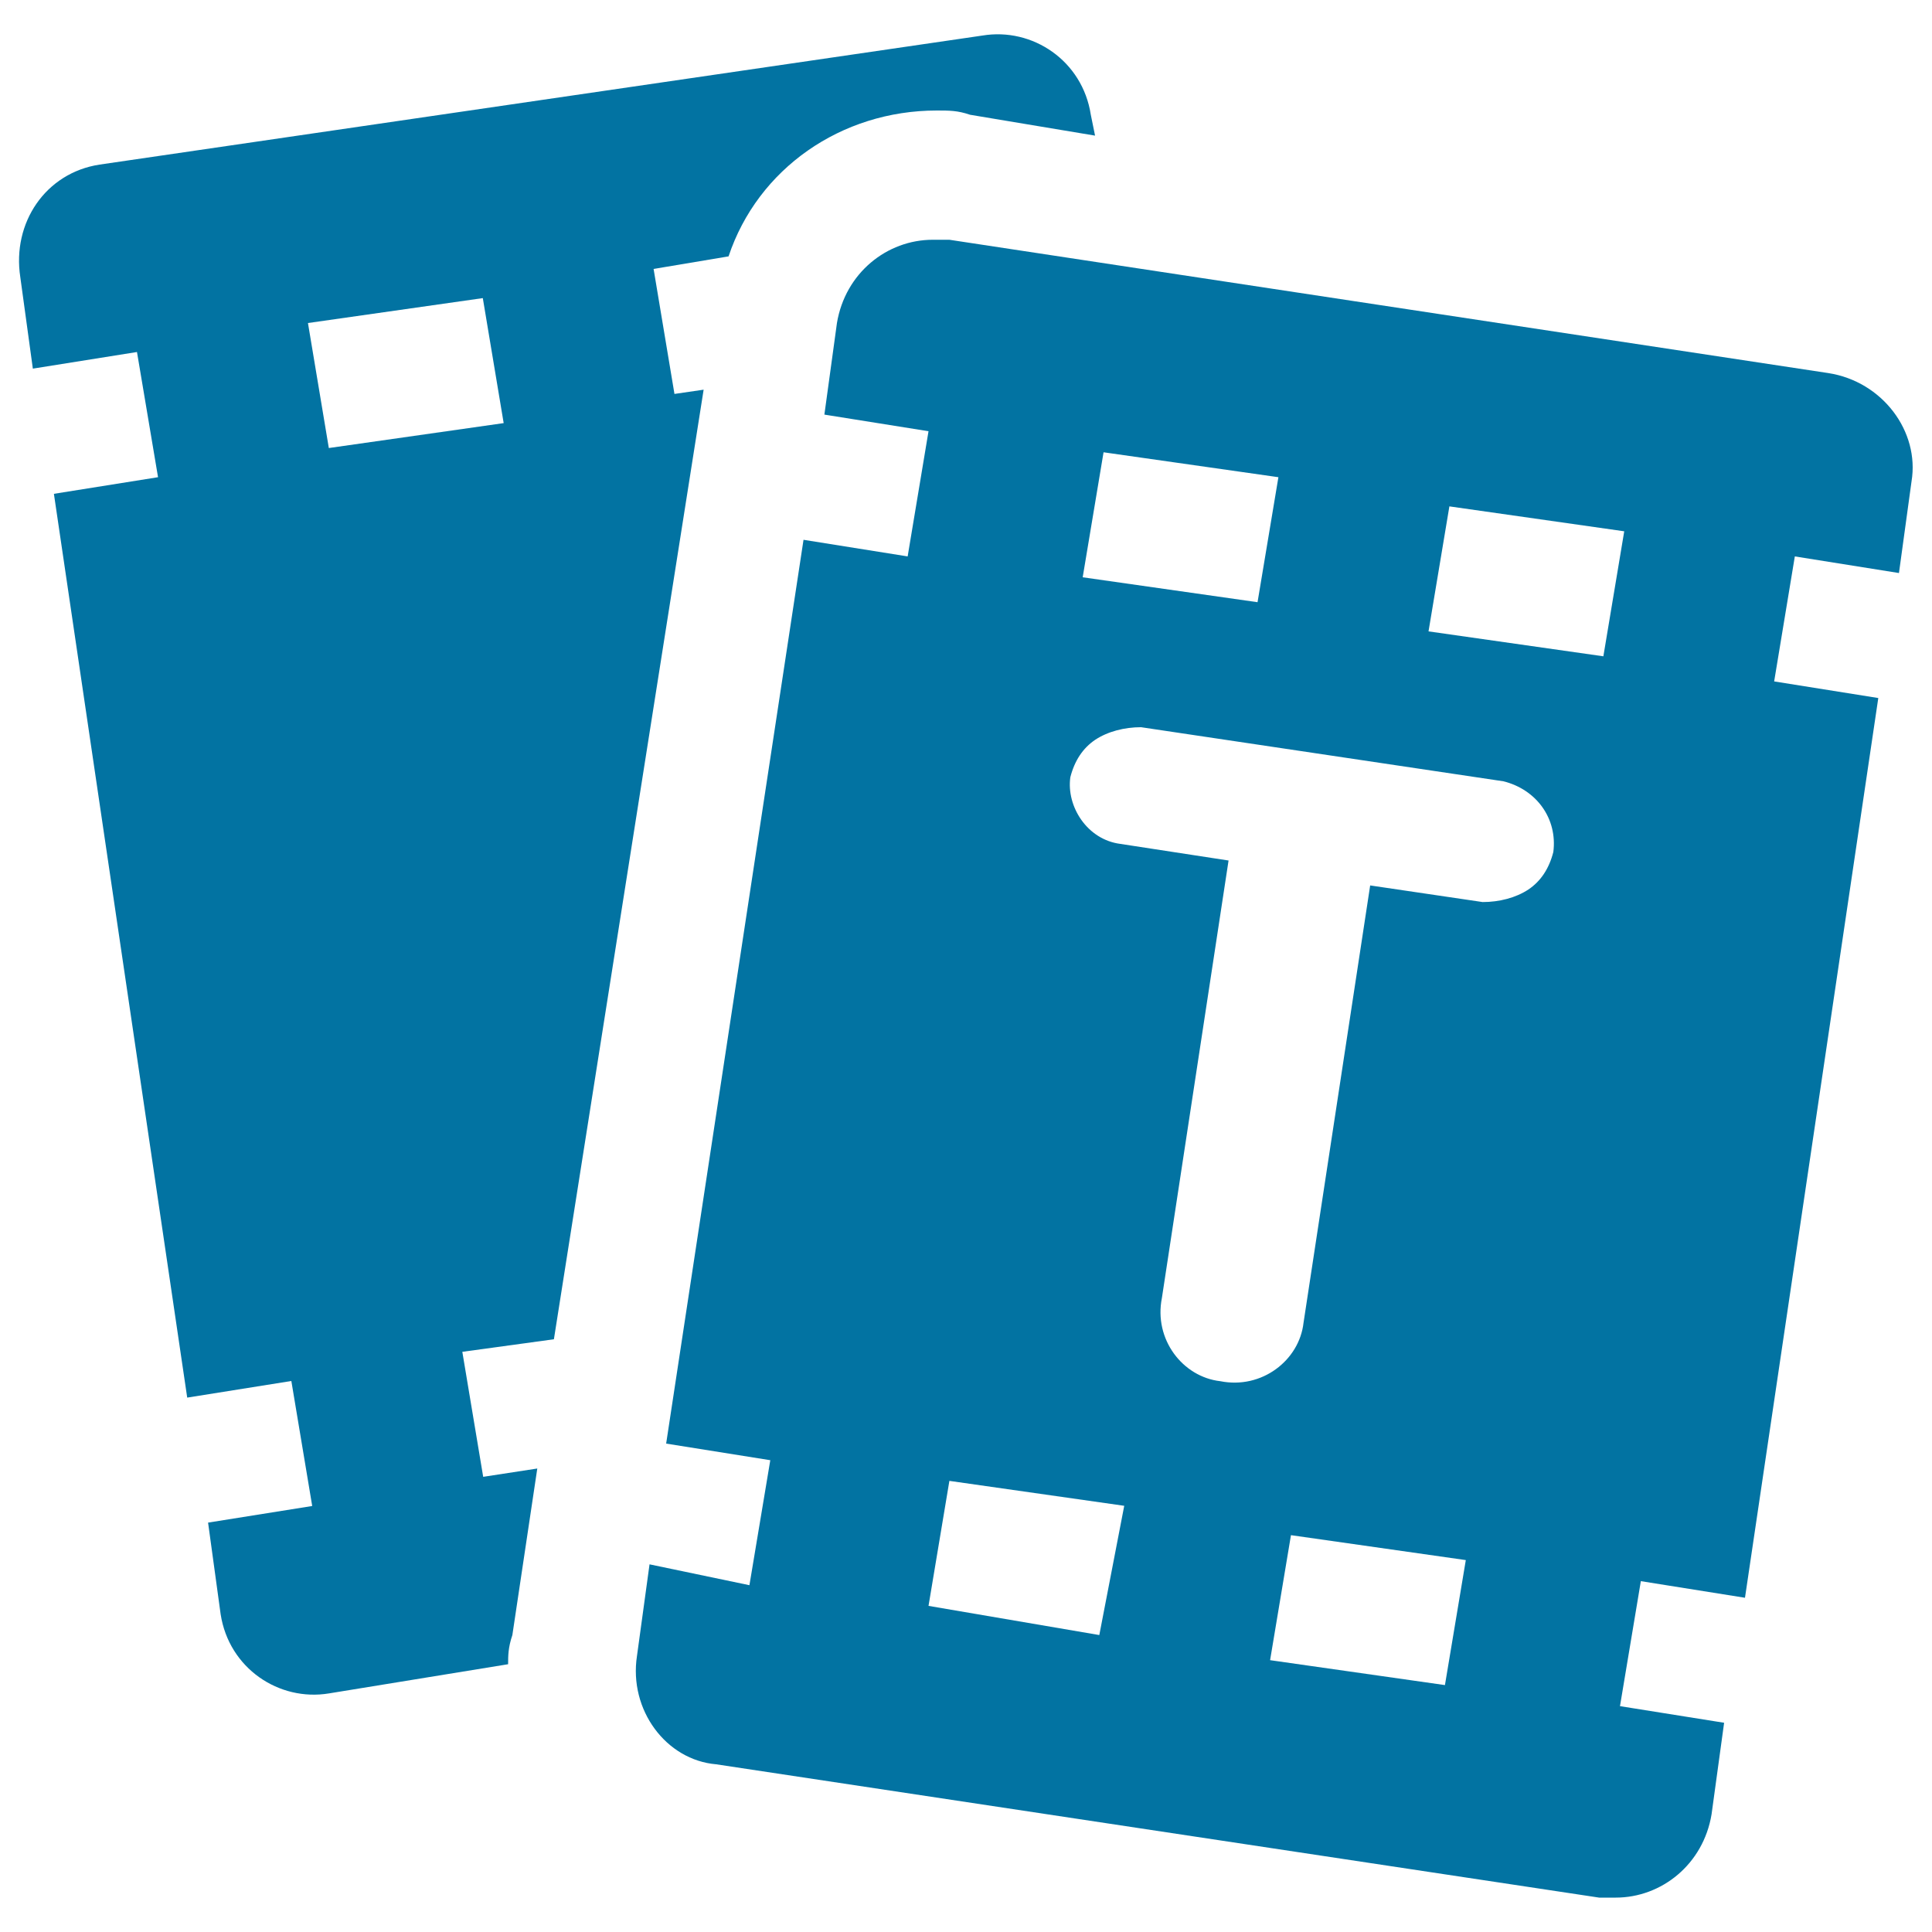
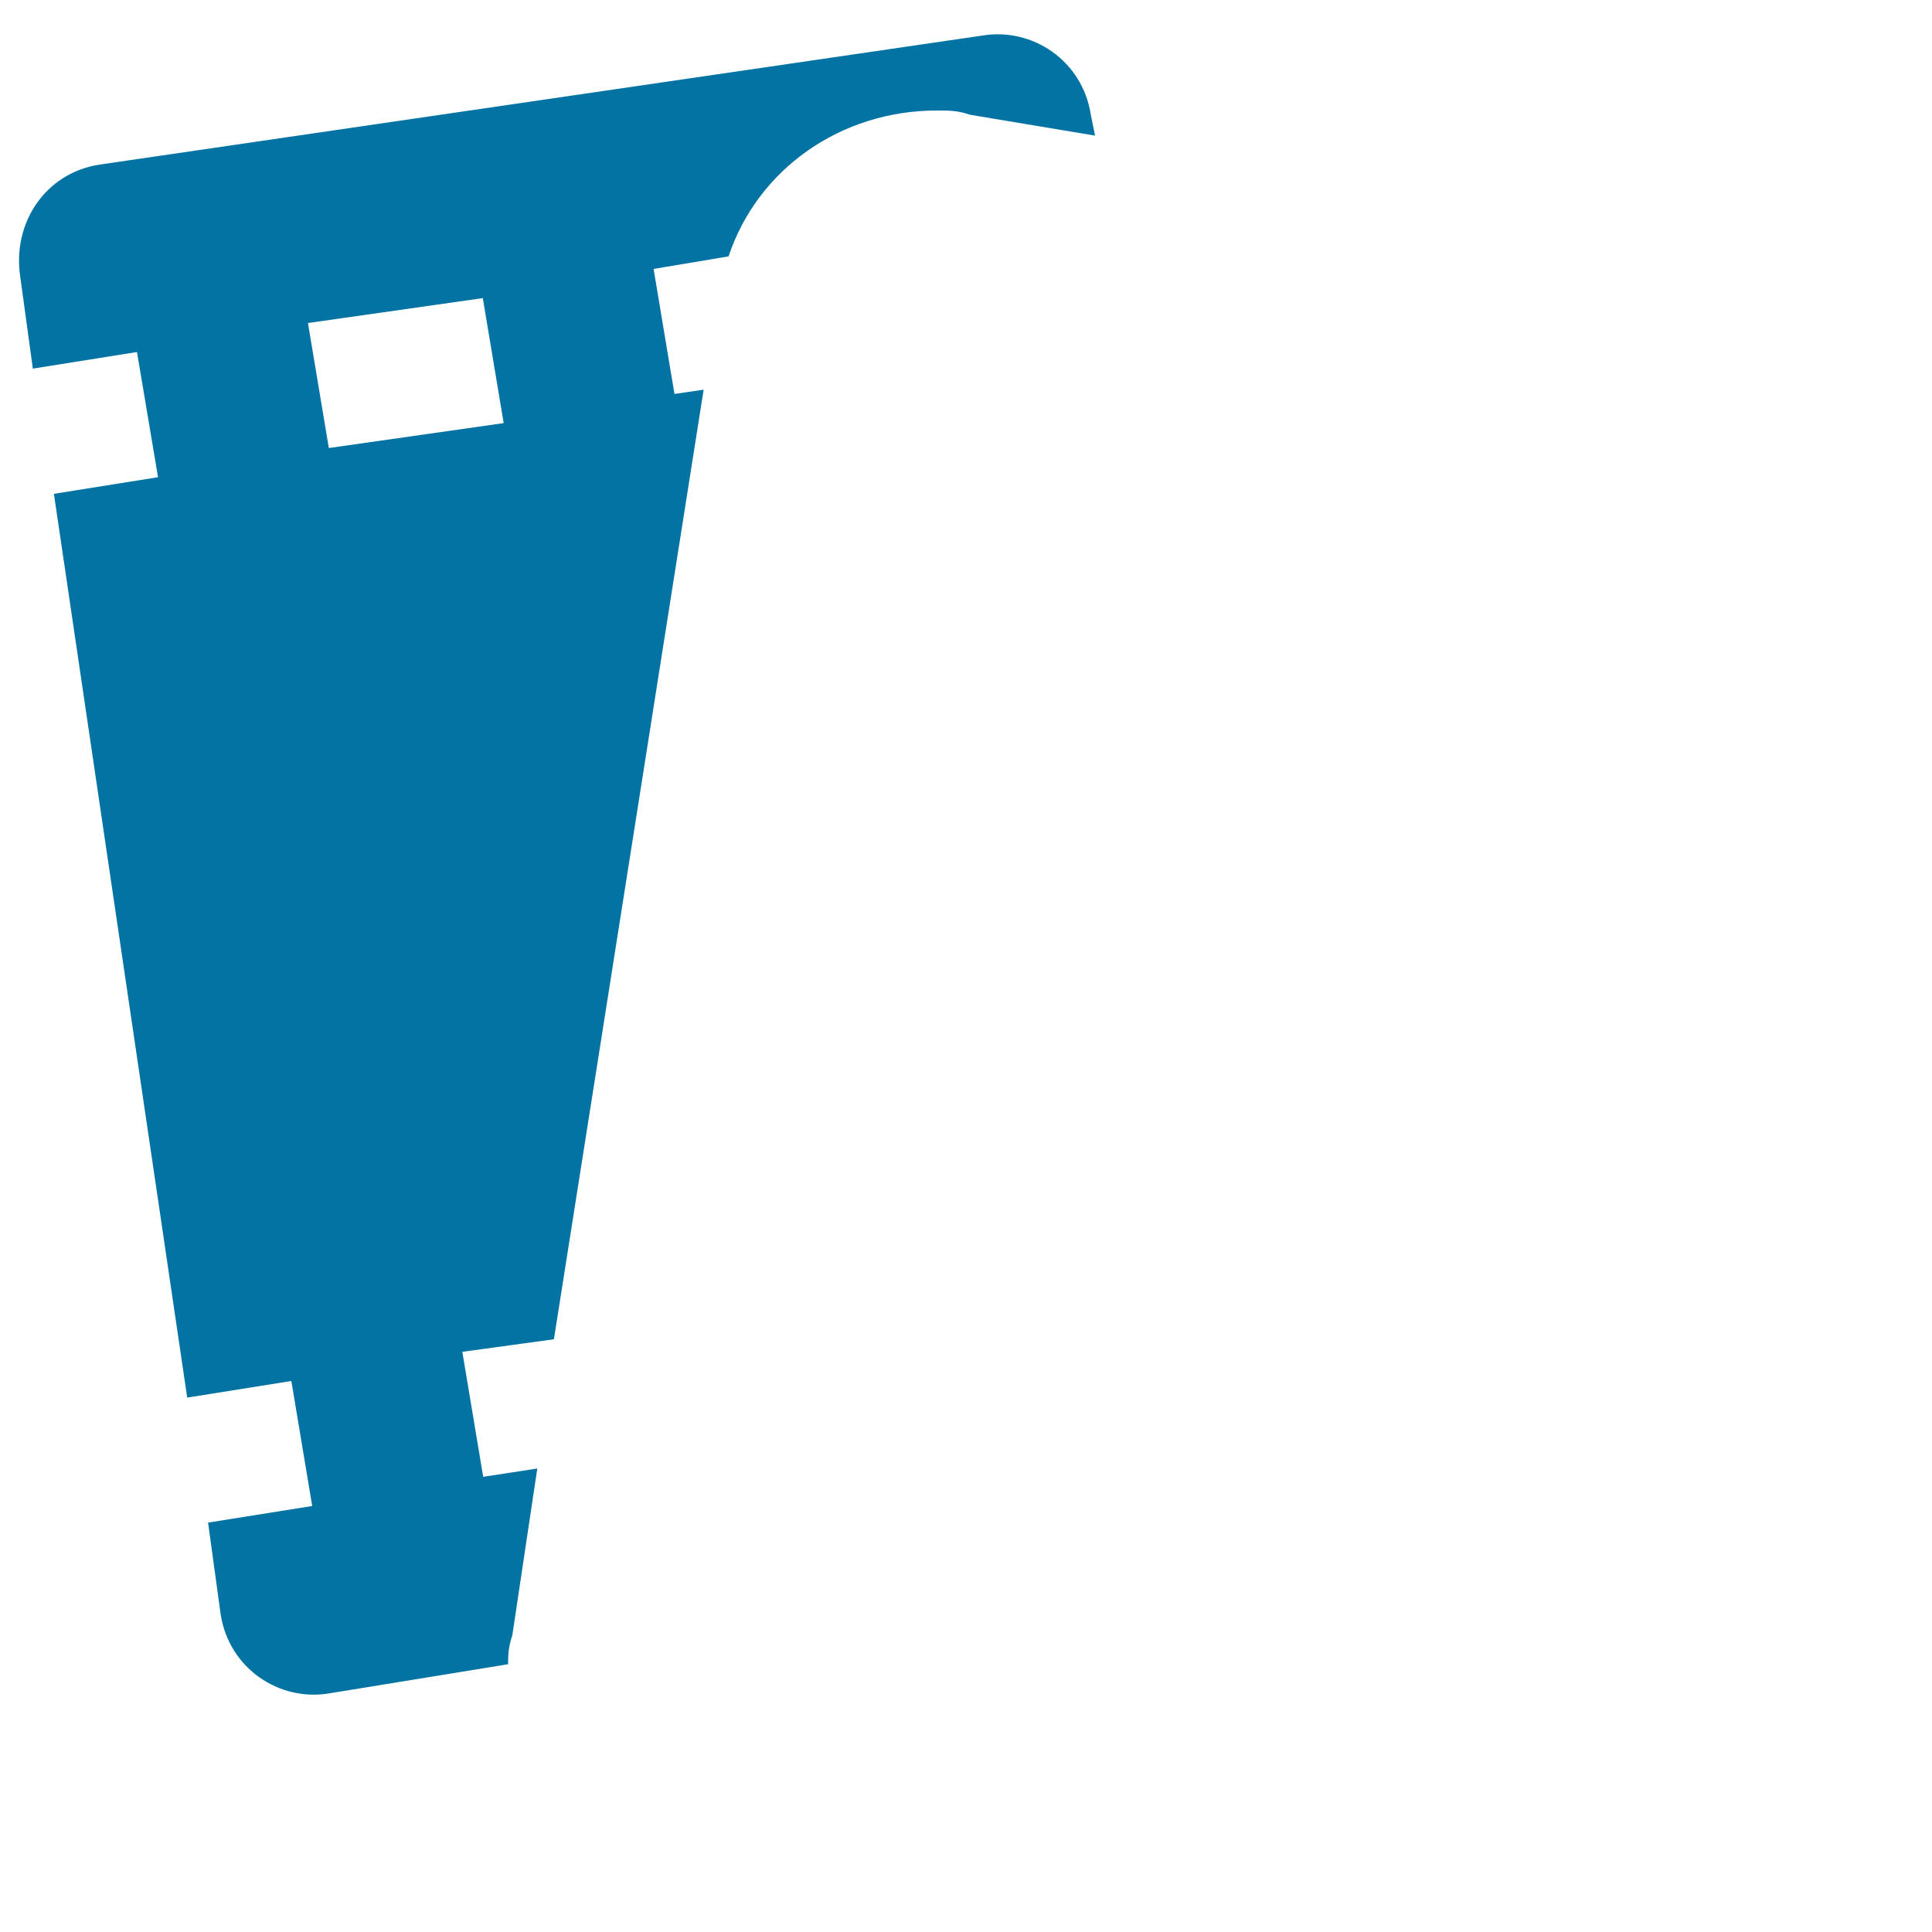
<svg xmlns="http://www.w3.org/2000/svg" viewBox="0 0 1000 1000" style="fill:#0273a2">
  <title>Pair Of Cinema Tickets SVG icon</title>
  <g>
    <g id="Layer_1_44_">
      <g>
        <path d="M364.2,201.7l-15.1,2.2l-10.8-64.7l38.8-6.5c15.1-45.3,58.2-75.5,107.8-75.5c6.5,0,10.8,0,17.2,2.2l64.7,10.8l-2.2-10.8c-4.3-28-30.2-45.3-56.1-41l-457,66.8c-28,4.3-45.3,30.2-41,58.2l6.5,47.4l53.9-8.6L81.8,247l-53.9,8.6l69,467.8l53.9-8.6l10.8,64.7l-53.9,8.6l6.5,47.4c4.3,28,30.2,45.3,56.1,41l92.7-15.1c0-4.3,0-8.6,2.2-15.1l12.9-86.2l-28,4.3l-10.8-64.7l47.4-6.5L364.2,201.7z M170.2,231.9l-10.8-64.7l90.5-12.9l10.8,64.7L170.2,231.9z" />
-         <path d="M946.3,193.1l-454.9-69c-2.2,0-4.3,0-8.6,0c-23.7,0-45.3,17.2-49.6,43.1l-6.5,47.4l53.9,8.6L469.8,288l-53.9-8.6l-71.1,467.8l53.9,8.6l-10.8,64.7l-51.7-10.8l0,0l-6.5,47.4c-4.3,28,15.1,53.9,41,56.1l457,69c2.2,0,4.3,0,8.6,0c23.7,0,45.3-17.2,49.6-43.1l6.5-47.4l-53.9-8.6l10.8-64.7l53.9,8.6l69-465.7l-53.9-8.6L929,288l53.9,8.6l6.5-47.4C993.7,223.3,974.3,197.4,946.3,193.1z M571.2,234.1l90.5,12.9l-10.8,64.7l-90.5-12.9L571.2,234.1z M569,846.3l-88.4-15.1l10.8-64.7l90.5,12.9L569,846.3z M747.9,872.2l-90.5-12.9l10.8-64.7l90.5,12.9L747.9,872.2z M804,441c-2.2,8.6-6.5,15.1-12.9,19.4c-6.5,4.3-15.1,6.5-23.7,6.5l-58.2-8.6l-34.5,226.4c-2.2,19.4-21.6,34.5-43.1,30.2c-19.4-2.2-34.5-21.6-30.2-43.1l34.5-226.4l-56-8.6c-17.2-2.2-28-19.4-25.9-34.5c2.2-8.6,6.5-15.1,12.9-19.4c6.5-4.3,15.1-6.5,23.7-6.5l187.6,28C795.4,408.7,806.2,423.8,804,441z M829.9,339.7l-90.5-12.9l10.8-64.7l90.5,12.9L829.9,339.7z" />
      </g>
    </g>
  </g>
</svg>